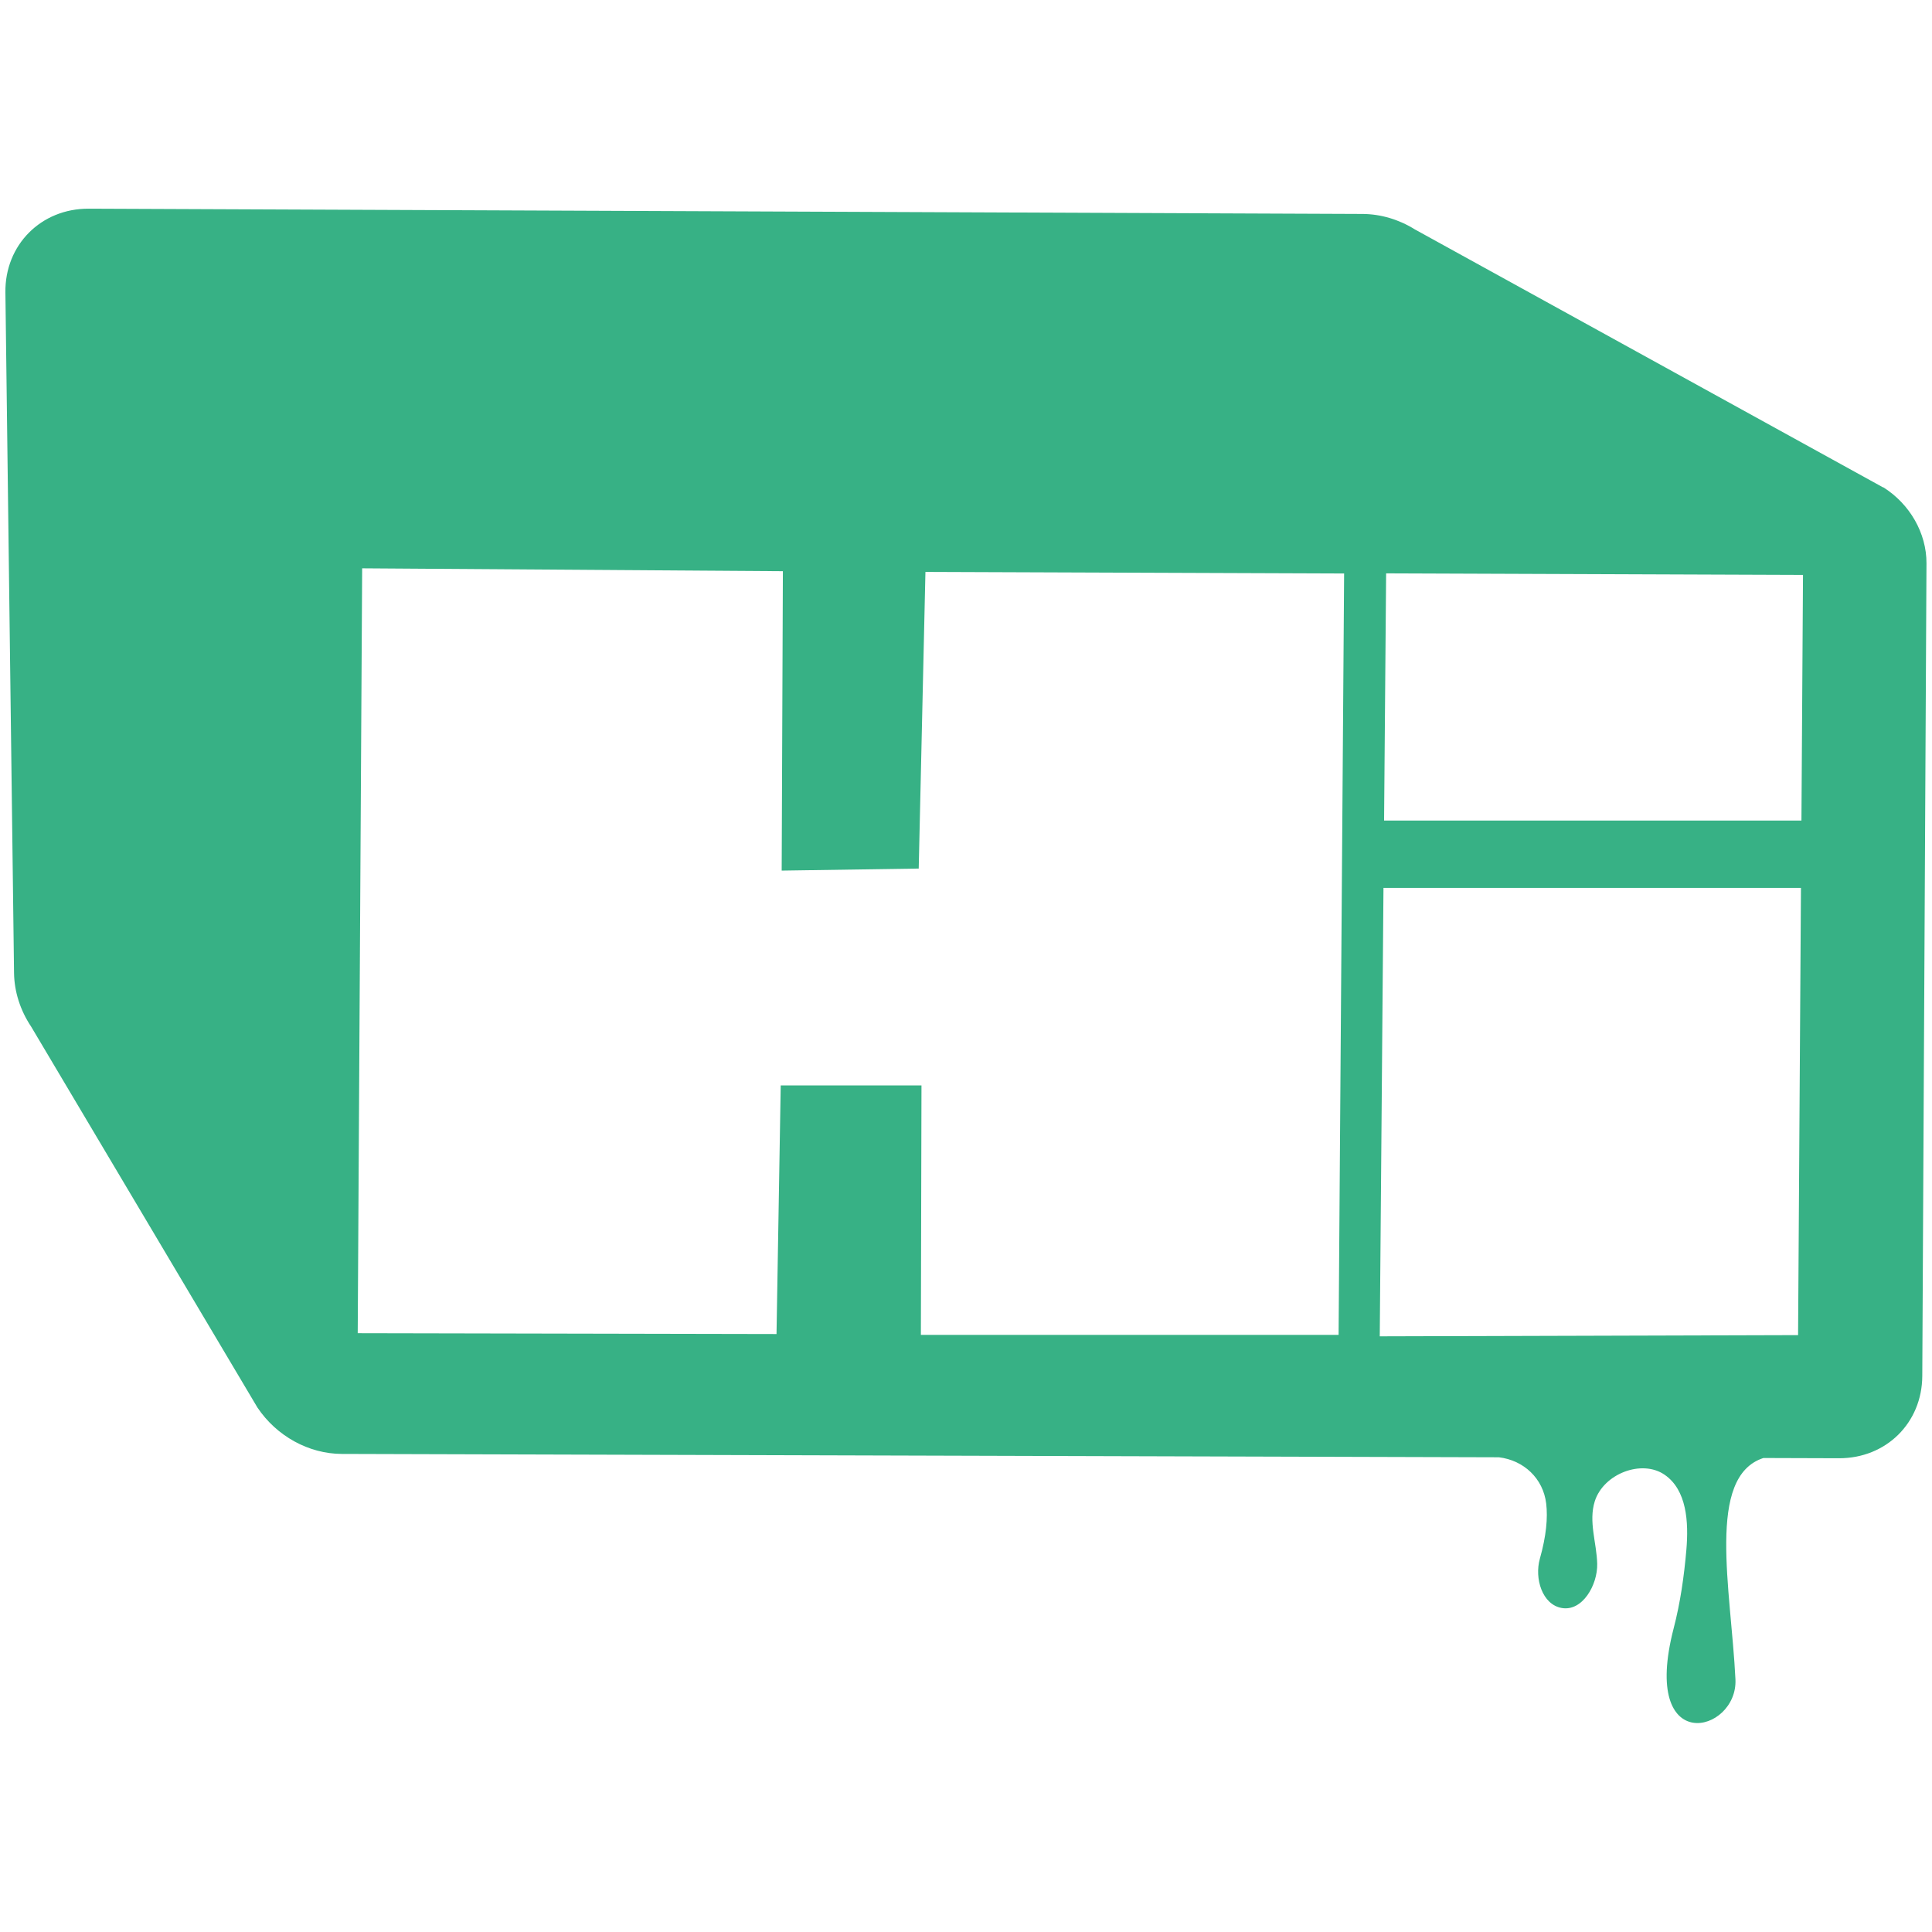
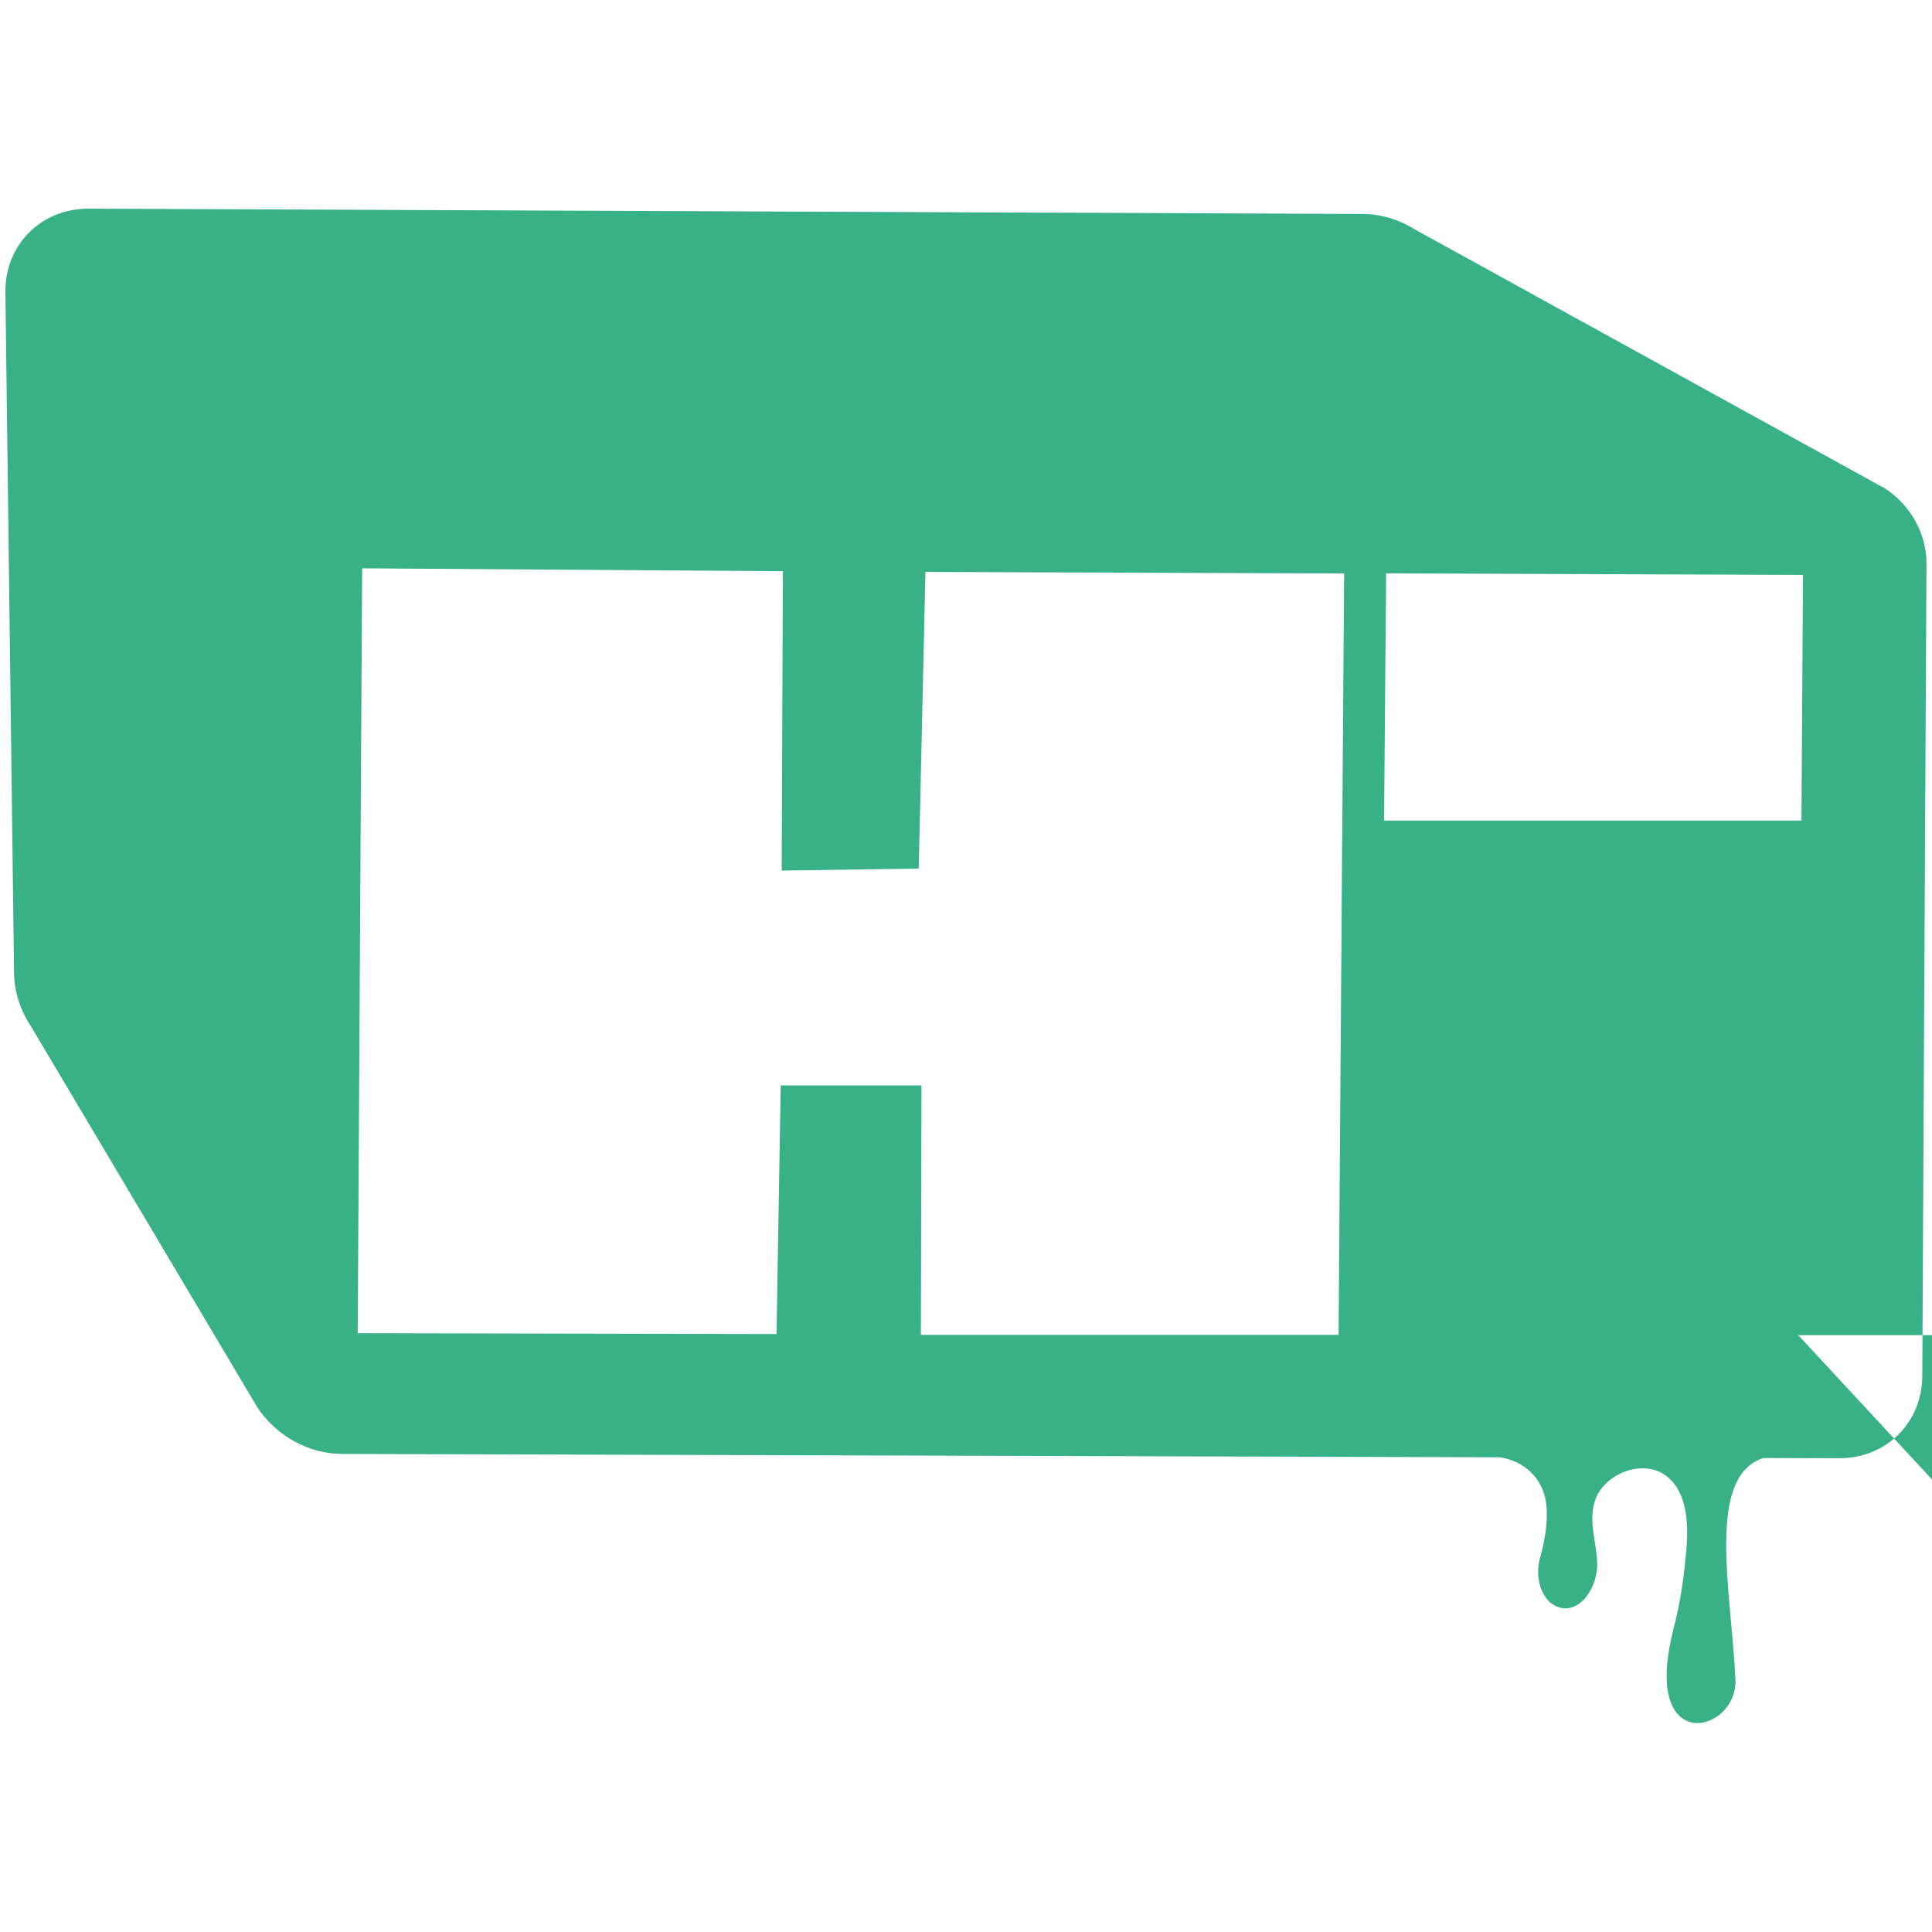
<svg xmlns="http://www.w3.org/2000/svg" id="Capa_1" data-name="Capa 1" viewBox="0 0 161 161">
  <defs>
    <style>
      .cls-1 {
        fill: none;
      }

      .cls-2 {
        fill: #37b185;
      }
    </style>
  </defs>
-   <path class="cls-2" d="M156.93,40.62l-39.02-21.5c-1.33-.83-2.84-1.28-4.35-1.29l-106.16-.44c-3.98-.02-7,3.02-6.95,6.98l.72,56.71c.02,1.56.52,3.12,1.43,4.48l18.85,31.73c1.6,2.39,4.28,3.86,7.03,3.87l96.43.28c2.07.25,3.69,1.76,3.94,3.86.14,1.18.01,2.69-.53,4.6-.46,1.64.2,3.82,1.83,4.1,1.72.3,2.99-1.92,2.95-3.68-.04-1.75-.74-3.51-.2-5.22.73-2.29,3.91-3.51,5.81-2.21,1.86,1.27,2.02,3.95,1.82,6.27-.19,2.19-.5,4.39-1.06,6.54-2.79,10.8,5.37,8.74,5.15,4.24-.37-7.55-2.45-16.88,2.33-18.44l6.3.02c3.92.01,6.92-2.94,6.94-6.85l.35-67.73c.01-2.5-1.38-4.94-3.61-6.34M111.56,111.24h-34.82s.05-20.79.05-20.79h-11.73s-.35,20.72-.35,20.72l-34.9-.07.37-63.74,35.06.24-.1,24.95,11.42-.17.56-24.72,34.89.13-.46,63.45ZM149.85,111.26l-34.87.1.31-37.37h34.79l-.24,37.27ZM150.12,68.38h-34.78l.17-20.6,34.74.13-.13,20.47Z" />
-   <rect class="cls-1" width="161" height="161" />
+   <path class="cls-2" d="M156.93,40.62l-39.02-21.5c-1.33-.83-2.84-1.28-4.35-1.29l-106.16-.44c-3.98-.02-7,3.02-6.95,6.98l.72,56.71c.02,1.56.52,3.12,1.43,4.48l18.85,31.73c1.6,2.39,4.28,3.86,7.03,3.87l96.43.28c2.07.25,3.69,1.76,3.94,3.86.14,1.18.01,2.69-.53,4.6-.46,1.64.2,3.82,1.83,4.1,1.72.3,2.99-1.92,2.95-3.68-.04-1.75-.74-3.51-.2-5.22.73-2.29,3.91-3.51,5.81-2.21,1.86,1.27,2.02,3.95,1.82,6.27-.19,2.19-.5,4.39-1.06,6.54-2.79,10.8,5.37,8.74,5.15,4.24-.37-7.55-2.45-16.88,2.33-18.44l6.3.02c3.92.01,6.92-2.94,6.94-6.85l.35-67.73c.01-2.5-1.38-4.94-3.61-6.34M111.56,111.24h-34.82s.05-20.79.05-20.79h-11.73s-.35,20.72-.35,20.72l-34.9-.07.37-63.74,35.06.24-.1,24.95,11.42-.17.56-24.72,34.89.13-.46,63.45ZM149.85,111.26h34.79l-.24,37.27ZM150.12,68.38h-34.78l.17-20.6,34.74.13-.13,20.47Z" />
</svg>